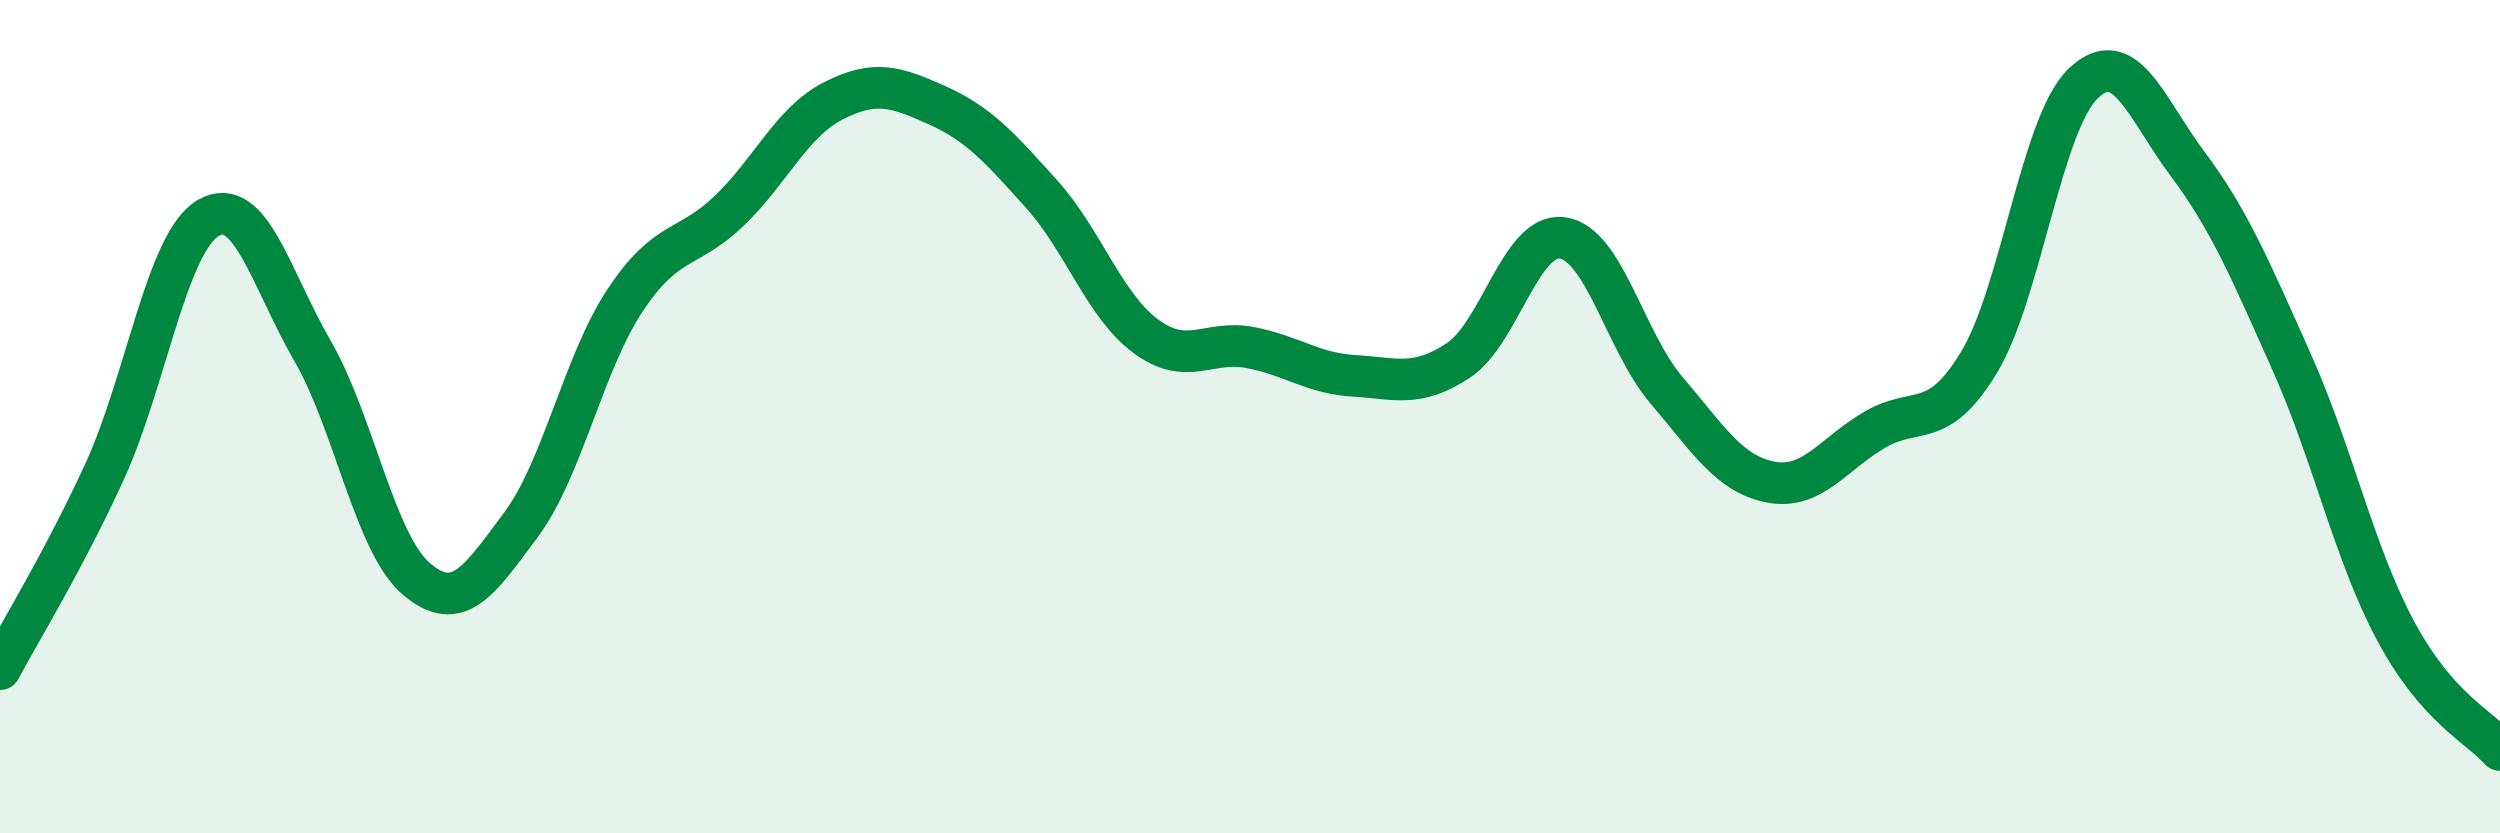
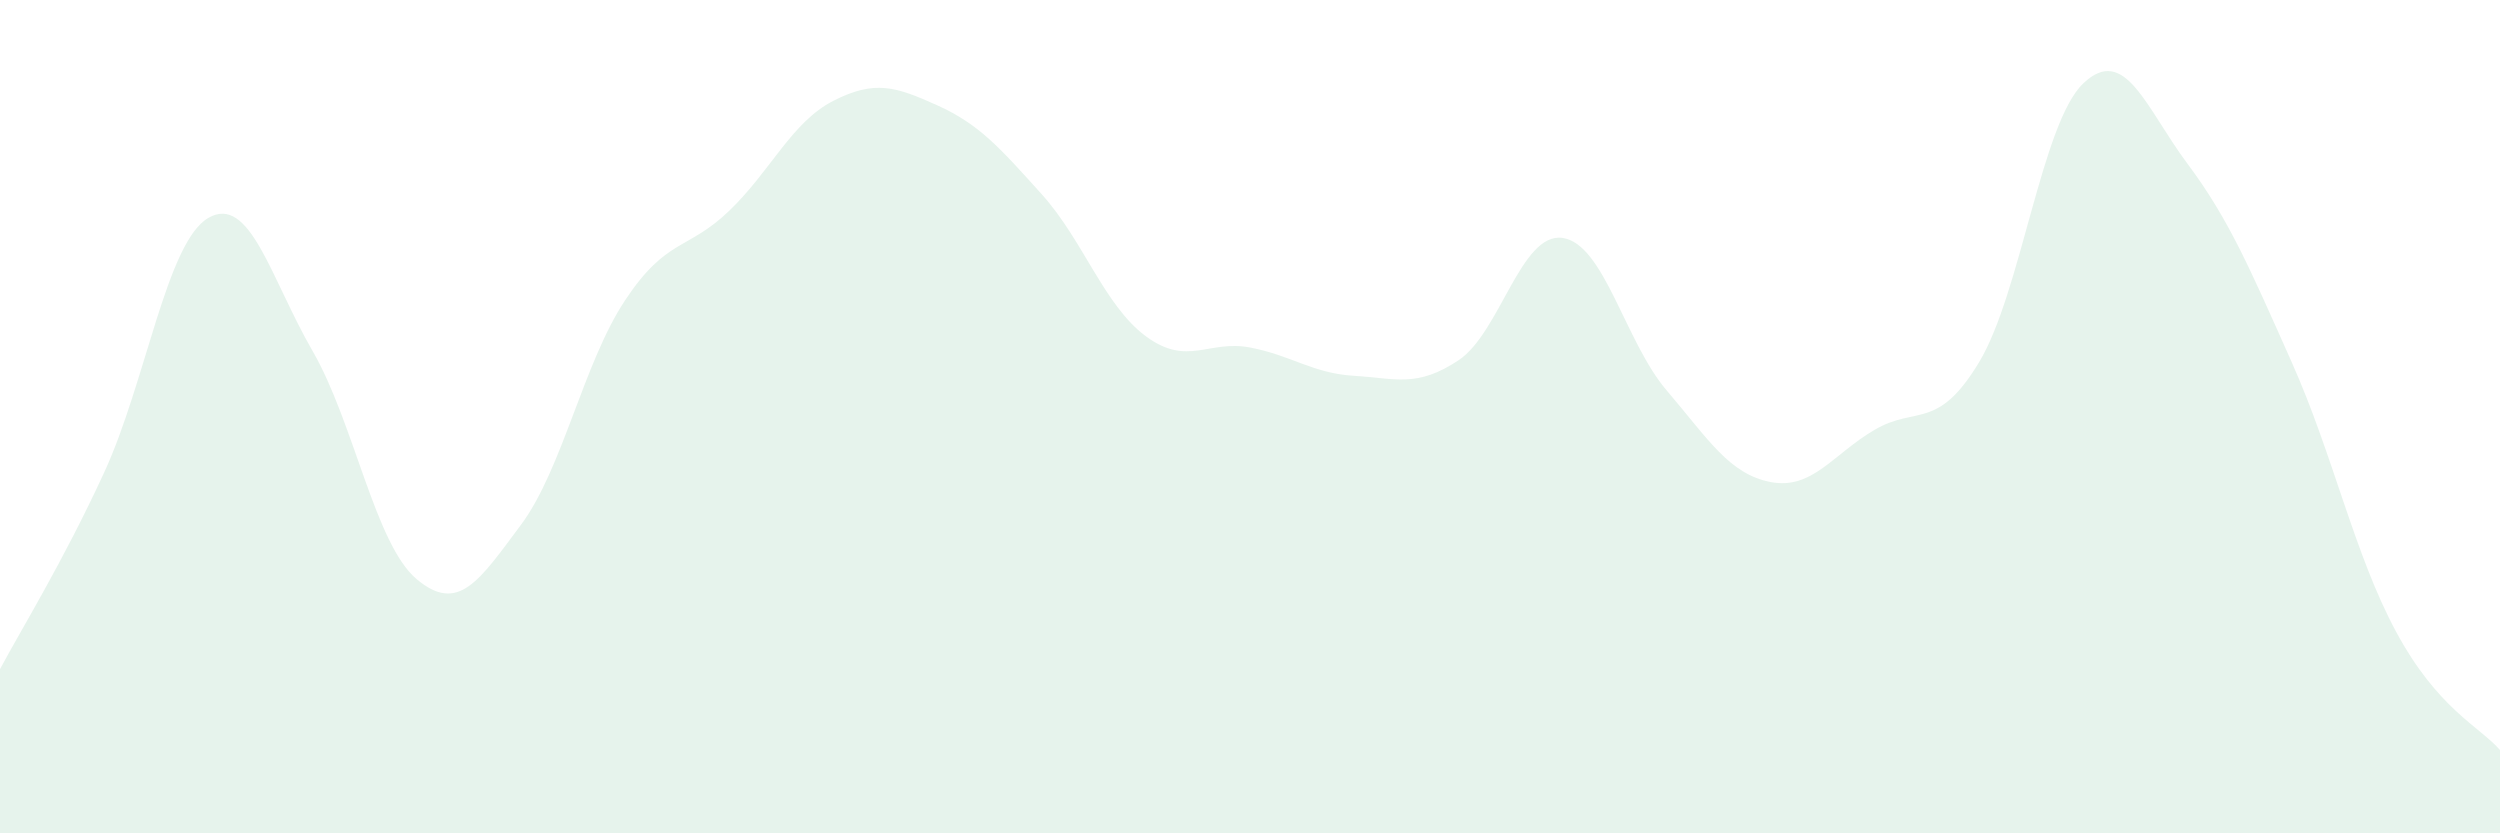
<svg xmlns="http://www.w3.org/2000/svg" width="60" height="20" viewBox="0 0 60 20">
  <path d="M 0,16.06 C 0.5,15.12 1.5,13.51 2.5,11.34 C 3.5,9.17 4,5.81 5,5.23 C 6,4.65 6.5,6.69 7.5,8.42 C 8.5,10.15 9,13.06 10,13.9 C 11,14.74 11.5,13.94 12.5,12.6 C 13.5,11.26 14,8.72 15,7.21 C 16,5.7 16.5,6.02 17.5,5.06 C 18.5,4.1 19,2.93 20,2.42 C 21,1.91 21.5,2.08 22.5,2.53 C 23.5,2.98 24,3.55 25,4.66 C 26,5.77 26.5,7.33 27.5,8.07 C 28.5,8.81 29,8.15 30,8.34 C 31,8.53 31.5,8.96 32.5,9.02 C 33.5,9.08 34,9.31 35,8.65 C 36,7.99 36.5,5.57 37.5,5.71 C 38.5,5.85 39,8.2 40,9.37 C 41,10.54 41.5,11.38 42.5,11.57 C 43.5,11.76 44,10.89 45,10.31 C 46,9.73 46.5,10.35 47.5,8.69 C 48.5,7.03 49,2.95 50,2 C 51,1.05 51.5,2.59 52.5,3.93 C 53.5,5.27 54,6.45 55,8.69 C 56,10.93 56.5,13.29 57.5,15.15 C 58.5,17.01 59.5,17.43 60,18L60 20L0 20Z" fill="#008740" opacity="0.1" stroke-linecap="round" stroke-linejoin="round" />
-   <path d="M 0,16.06 C 0.5,15.12 1.5,13.51 2.5,11.34 C 3.5,9.17 4,5.81 5,5.23 C 6,4.65 6.5,6.69 7.5,8.42 C 8.5,10.15 9,13.06 10,13.9 C 11,14.74 11.5,13.94 12.5,12.6 C 13.5,11.26 14,8.72 15,7.21 C 16,5.7 16.5,6.02 17.5,5.06 C 18.5,4.1 19,2.93 20,2.42 C 21,1.91 21.5,2.08 22.5,2.53 C 23.5,2.98 24,3.55 25,4.66 C 26,5.77 26.5,7.33 27.5,8.07 C 28.5,8.81 29,8.15 30,8.34 C 31,8.53 31.5,8.96 32.5,9.02 C 33.5,9.08 34,9.31 35,8.65 C 36,7.99 36.5,5.57 37.5,5.71 C 38.5,5.85 39,8.2 40,9.37 C 41,10.54 41.5,11.38 42.5,11.57 C 43.5,11.76 44,10.89 45,10.31 C 46,9.73 46.5,10.35 47.5,8.69 C 48.5,7.03 49,2.95 50,2 C 51,1.05 51.5,2.59 52.5,3.93 C 53.5,5.27 54,6.45 55,8.69 C 56,10.93 56.5,13.29 57.5,15.15 C 58.5,17.01 59.5,17.43 60,18" stroke="#008740" stroke-width="1" fill="none" stroke-linecap="round" stroke-linejoin="round" />
</svg>